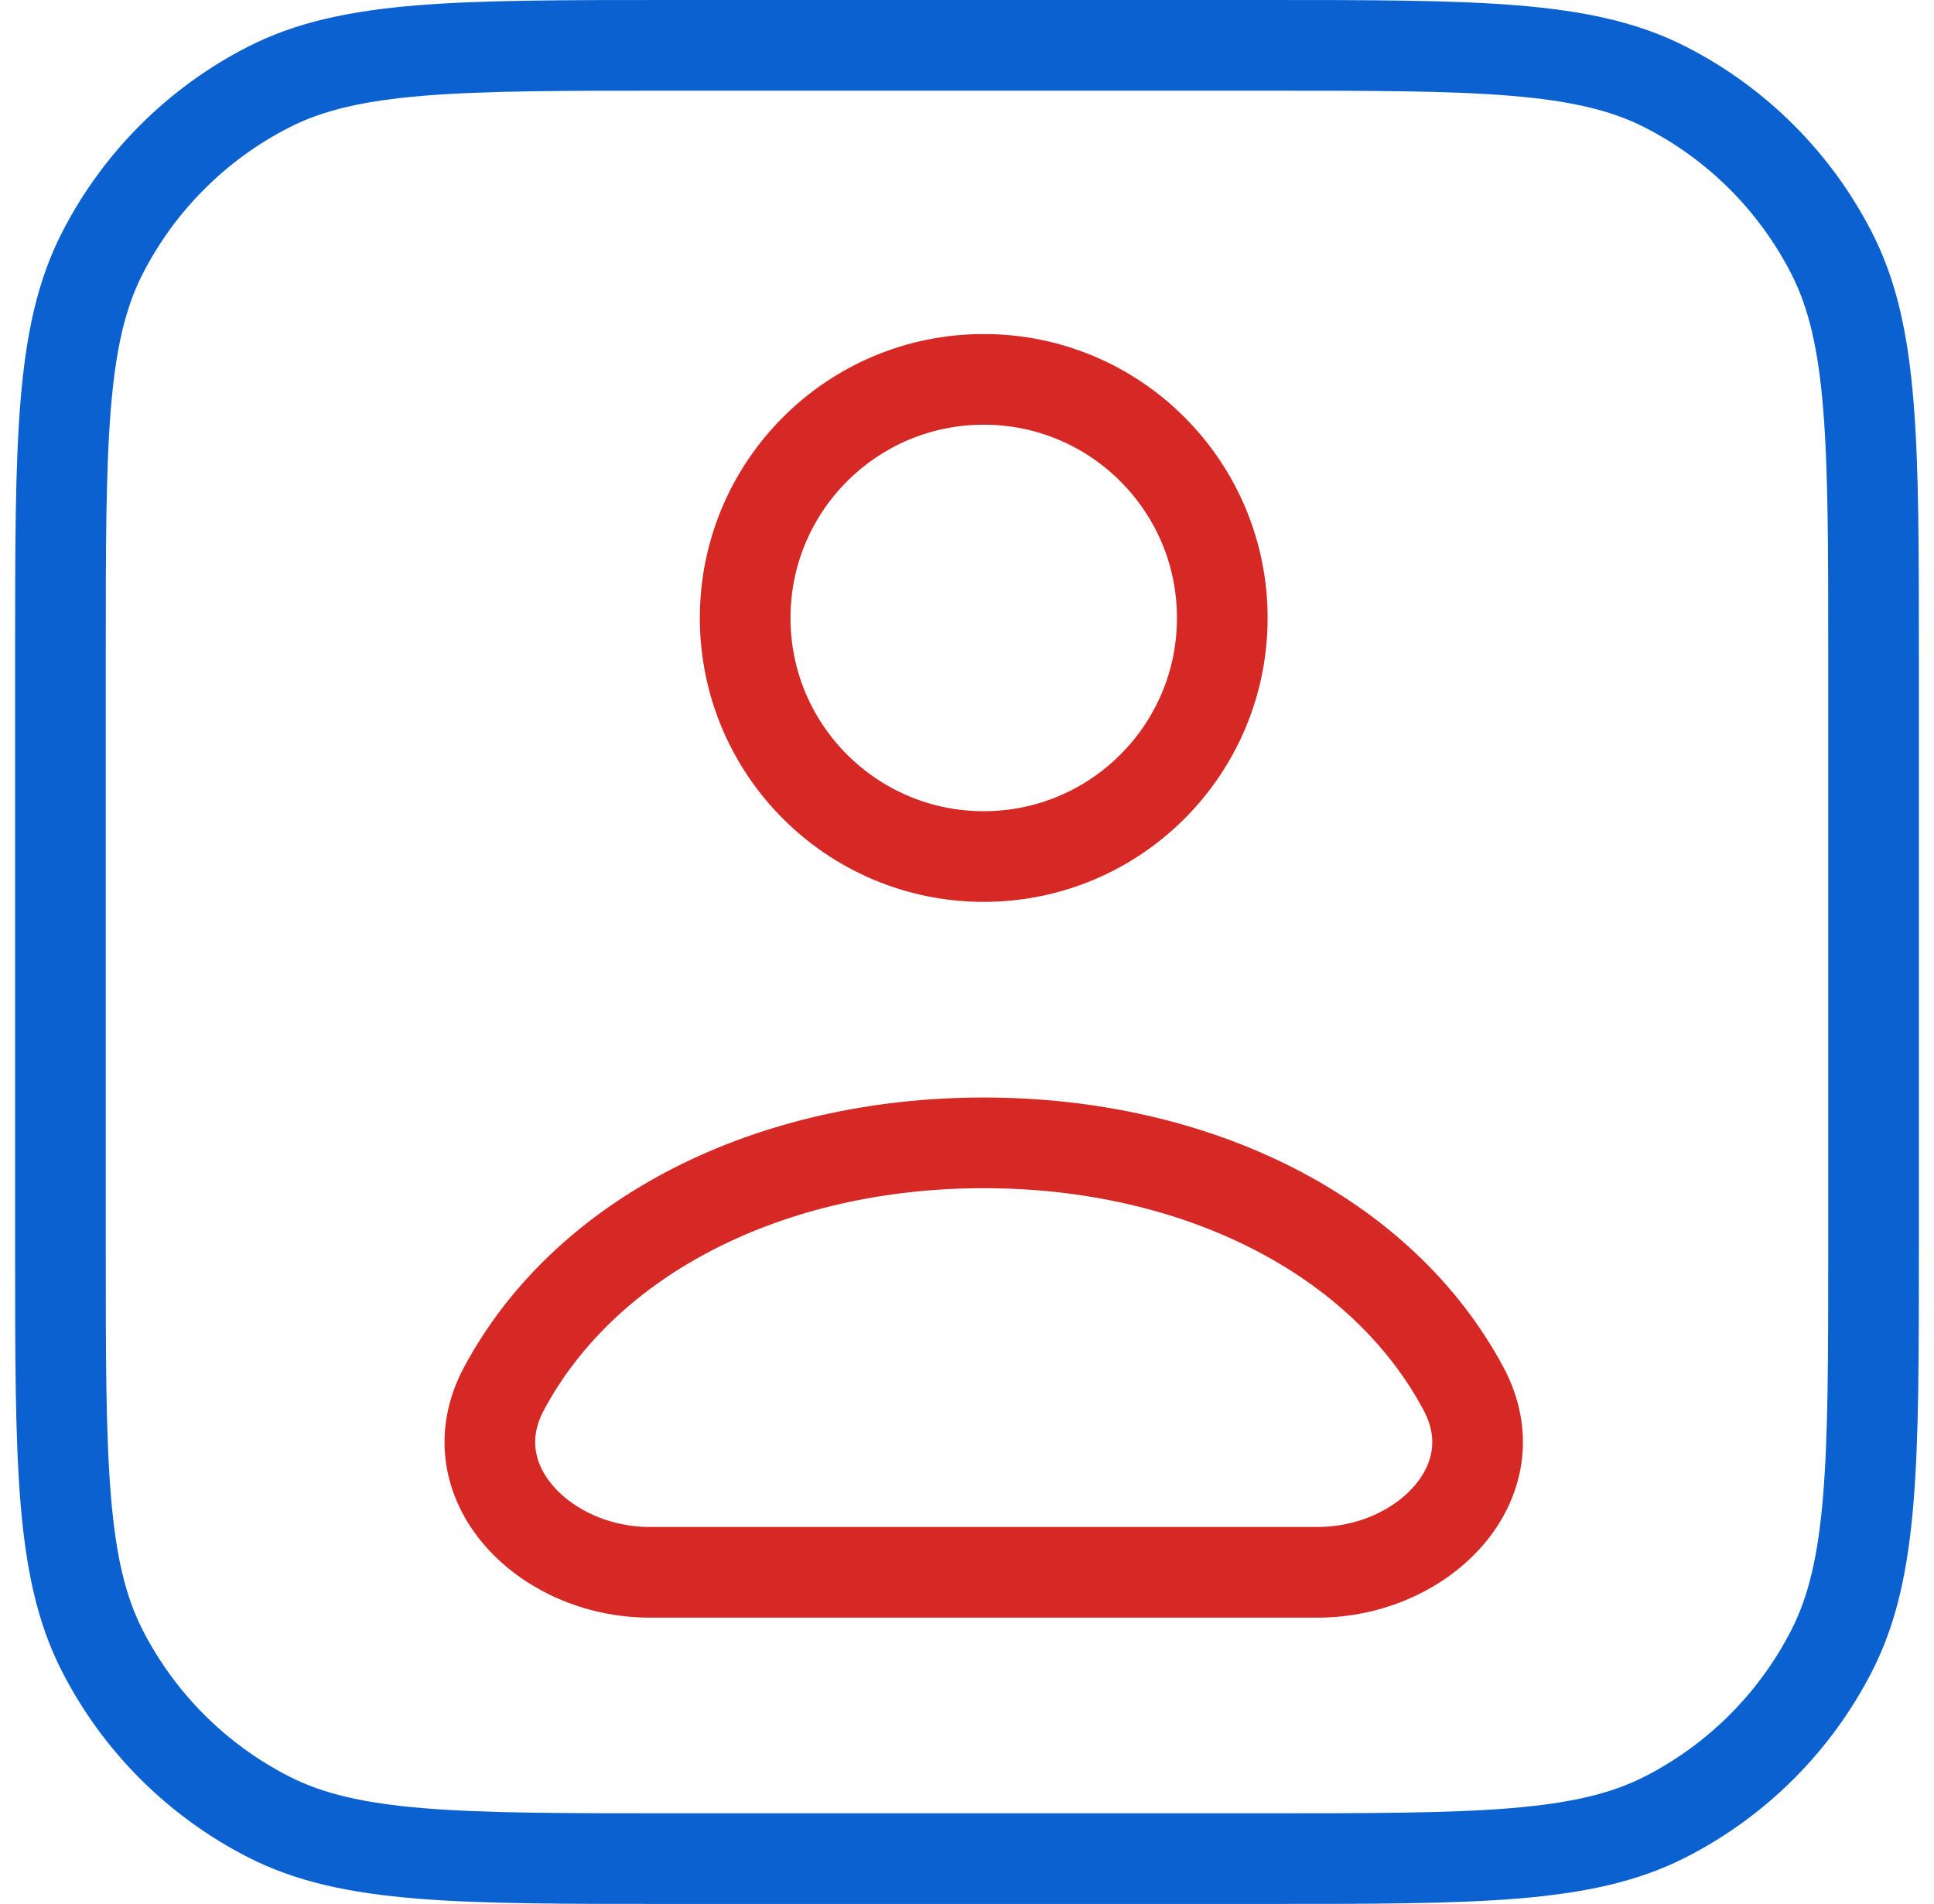
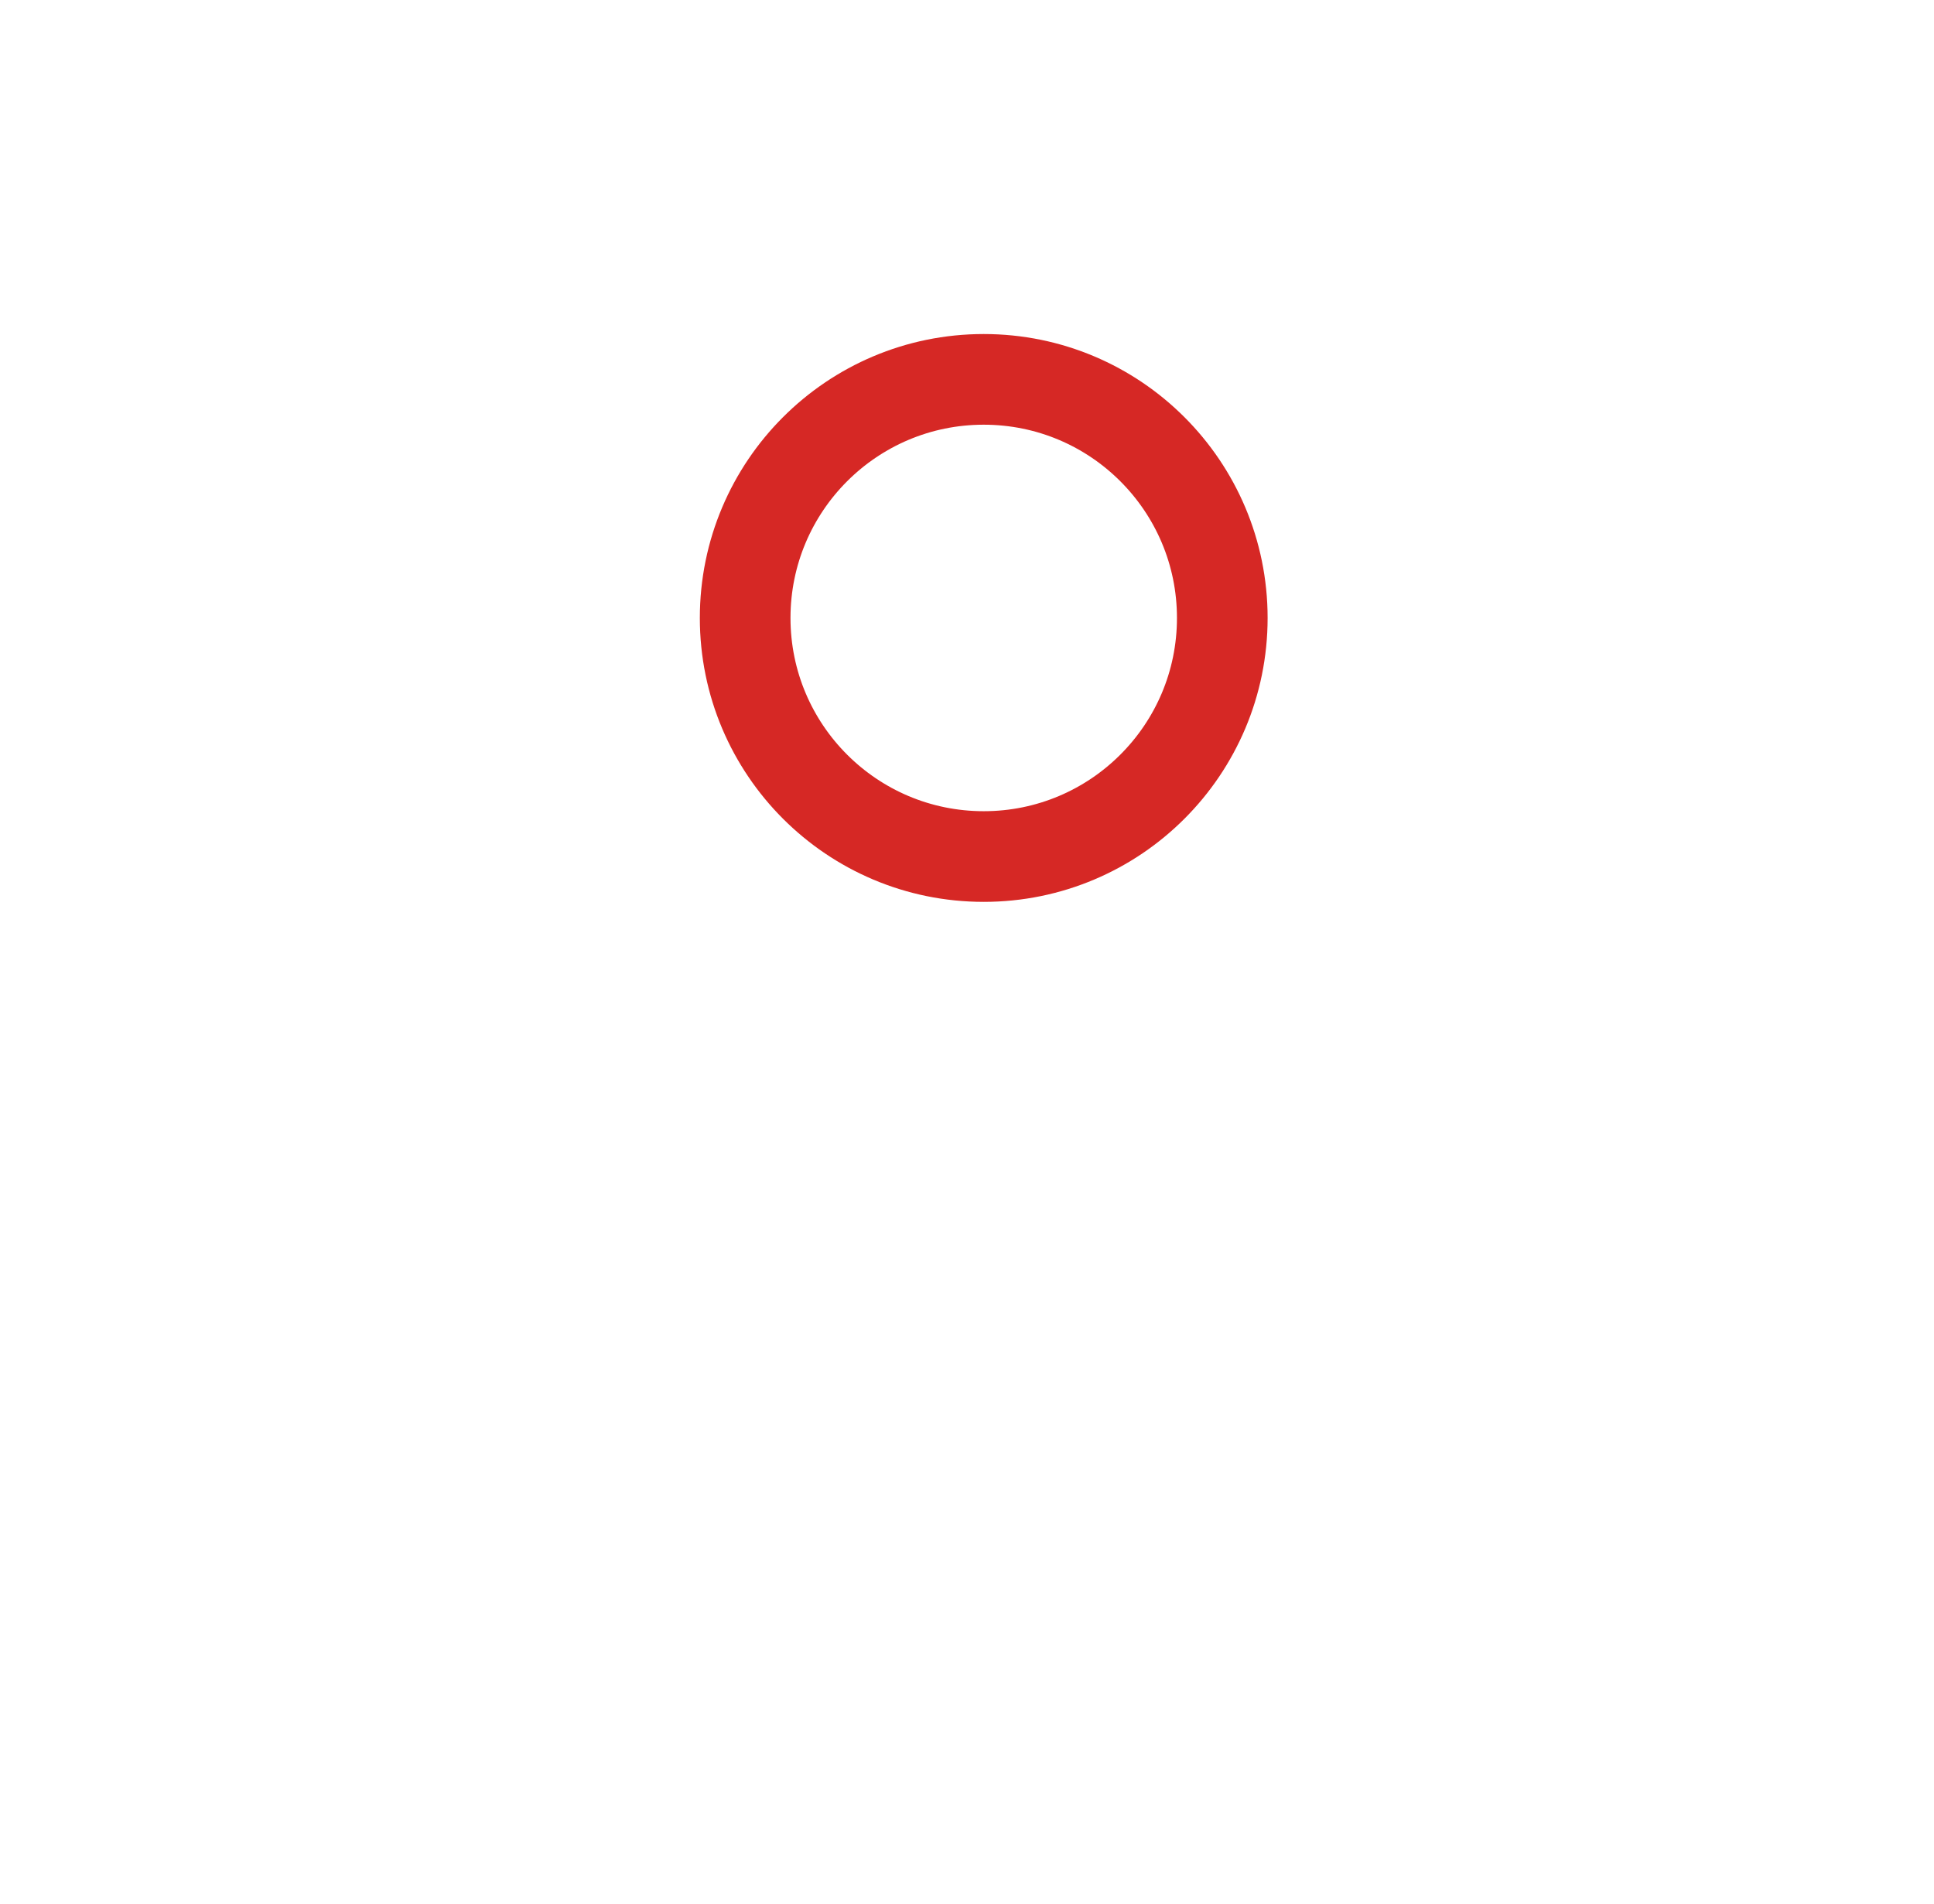
<svg xmlns="http://www.w3.org/2000/svg" width="64" height="63" viewBox="0 0 64 63" fill="none">
-   <path d="M41.789 1.5H22.21C15.136 1.5 11.599 1.5 8.897 2.877C6.52 4.088 4.588 6.02 3.377 8.397C2 11.099 2 14.636 2 21.71V41.289C2 48.364 2 51.901 3.377 54.603C4.588 56.98 6.52 58.912 8.897 60.123C11.599 61.5 15.136 61.5 22.21 61.5H41.789C48.864 61.5 52.401 61.5 55.103 60.123C57.48 58.912 59.412 56.98 60.623 54.603C62 51.901 62 48.364 62 41.289V21.71C62 14.636 62 11.099 60.623 8.397C59.412 6.02 57.48 4.088 55.103 2.877C52.401 1.5 48.864 1.5 41.789 1.5Z" stroke="#0B61D0" stroke-width="3" stroke-linecap="round" stroke-linejoin="round" />
-   <path d="M32.553 37.816C25.471 37.816 19.378 40.896 16.675 45.954C15.031 49.03 18.013 52.026 21.501 52.026H43.606C47.094 52.026 50.076 49.03 48.432 45.954C45.729 40.896 39.636 37.816 32.553 37.816Z" stroke="#D62825" stroke-width="3" stroke-linecap="round" stroke-linejoin="round" />
  <path d="M40.448 20.448C40.448 24.808 36.914 28.342 32.553 28.342C28.193 28.342 24.659 24.808 24.659 20.448C24.659 16.087 28.193 12.553 32.553 12.553C36.914 12.553 40.448 16.087 40.448 20.448Z" stroke="#D62825" stroke-width="3" stroke-linecap="round" stroke-linejoin="round" />
</svg>